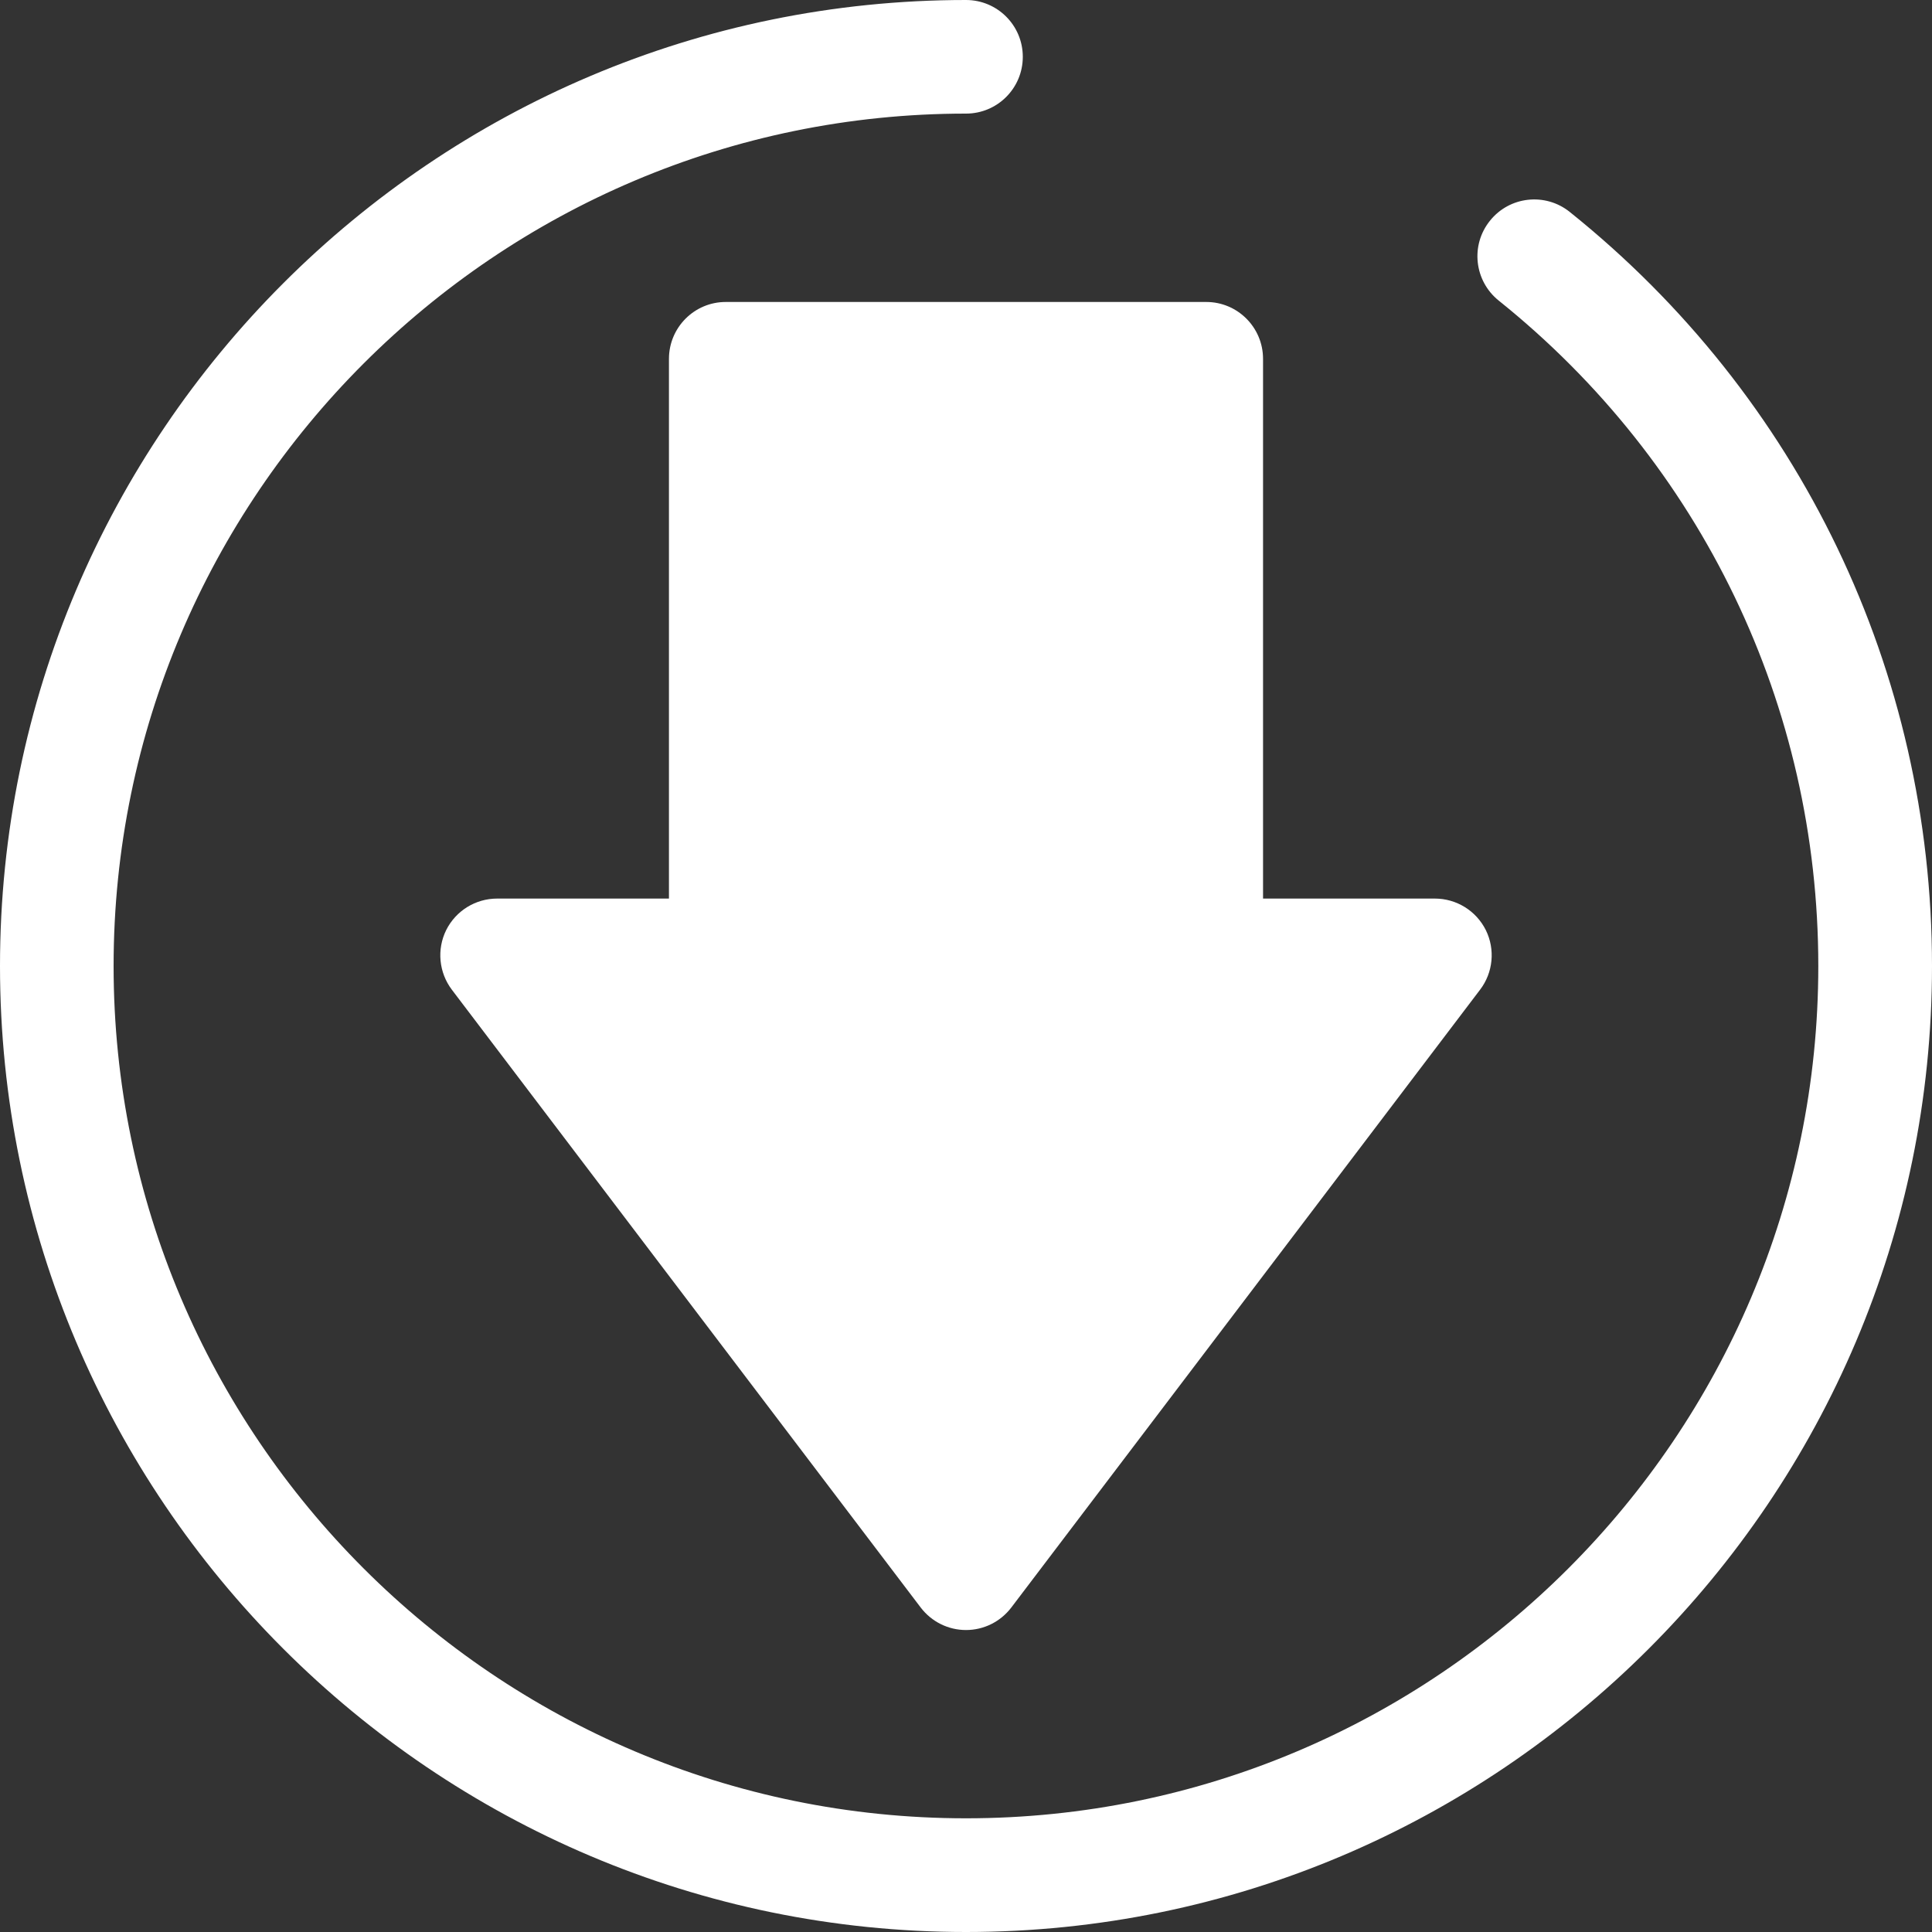
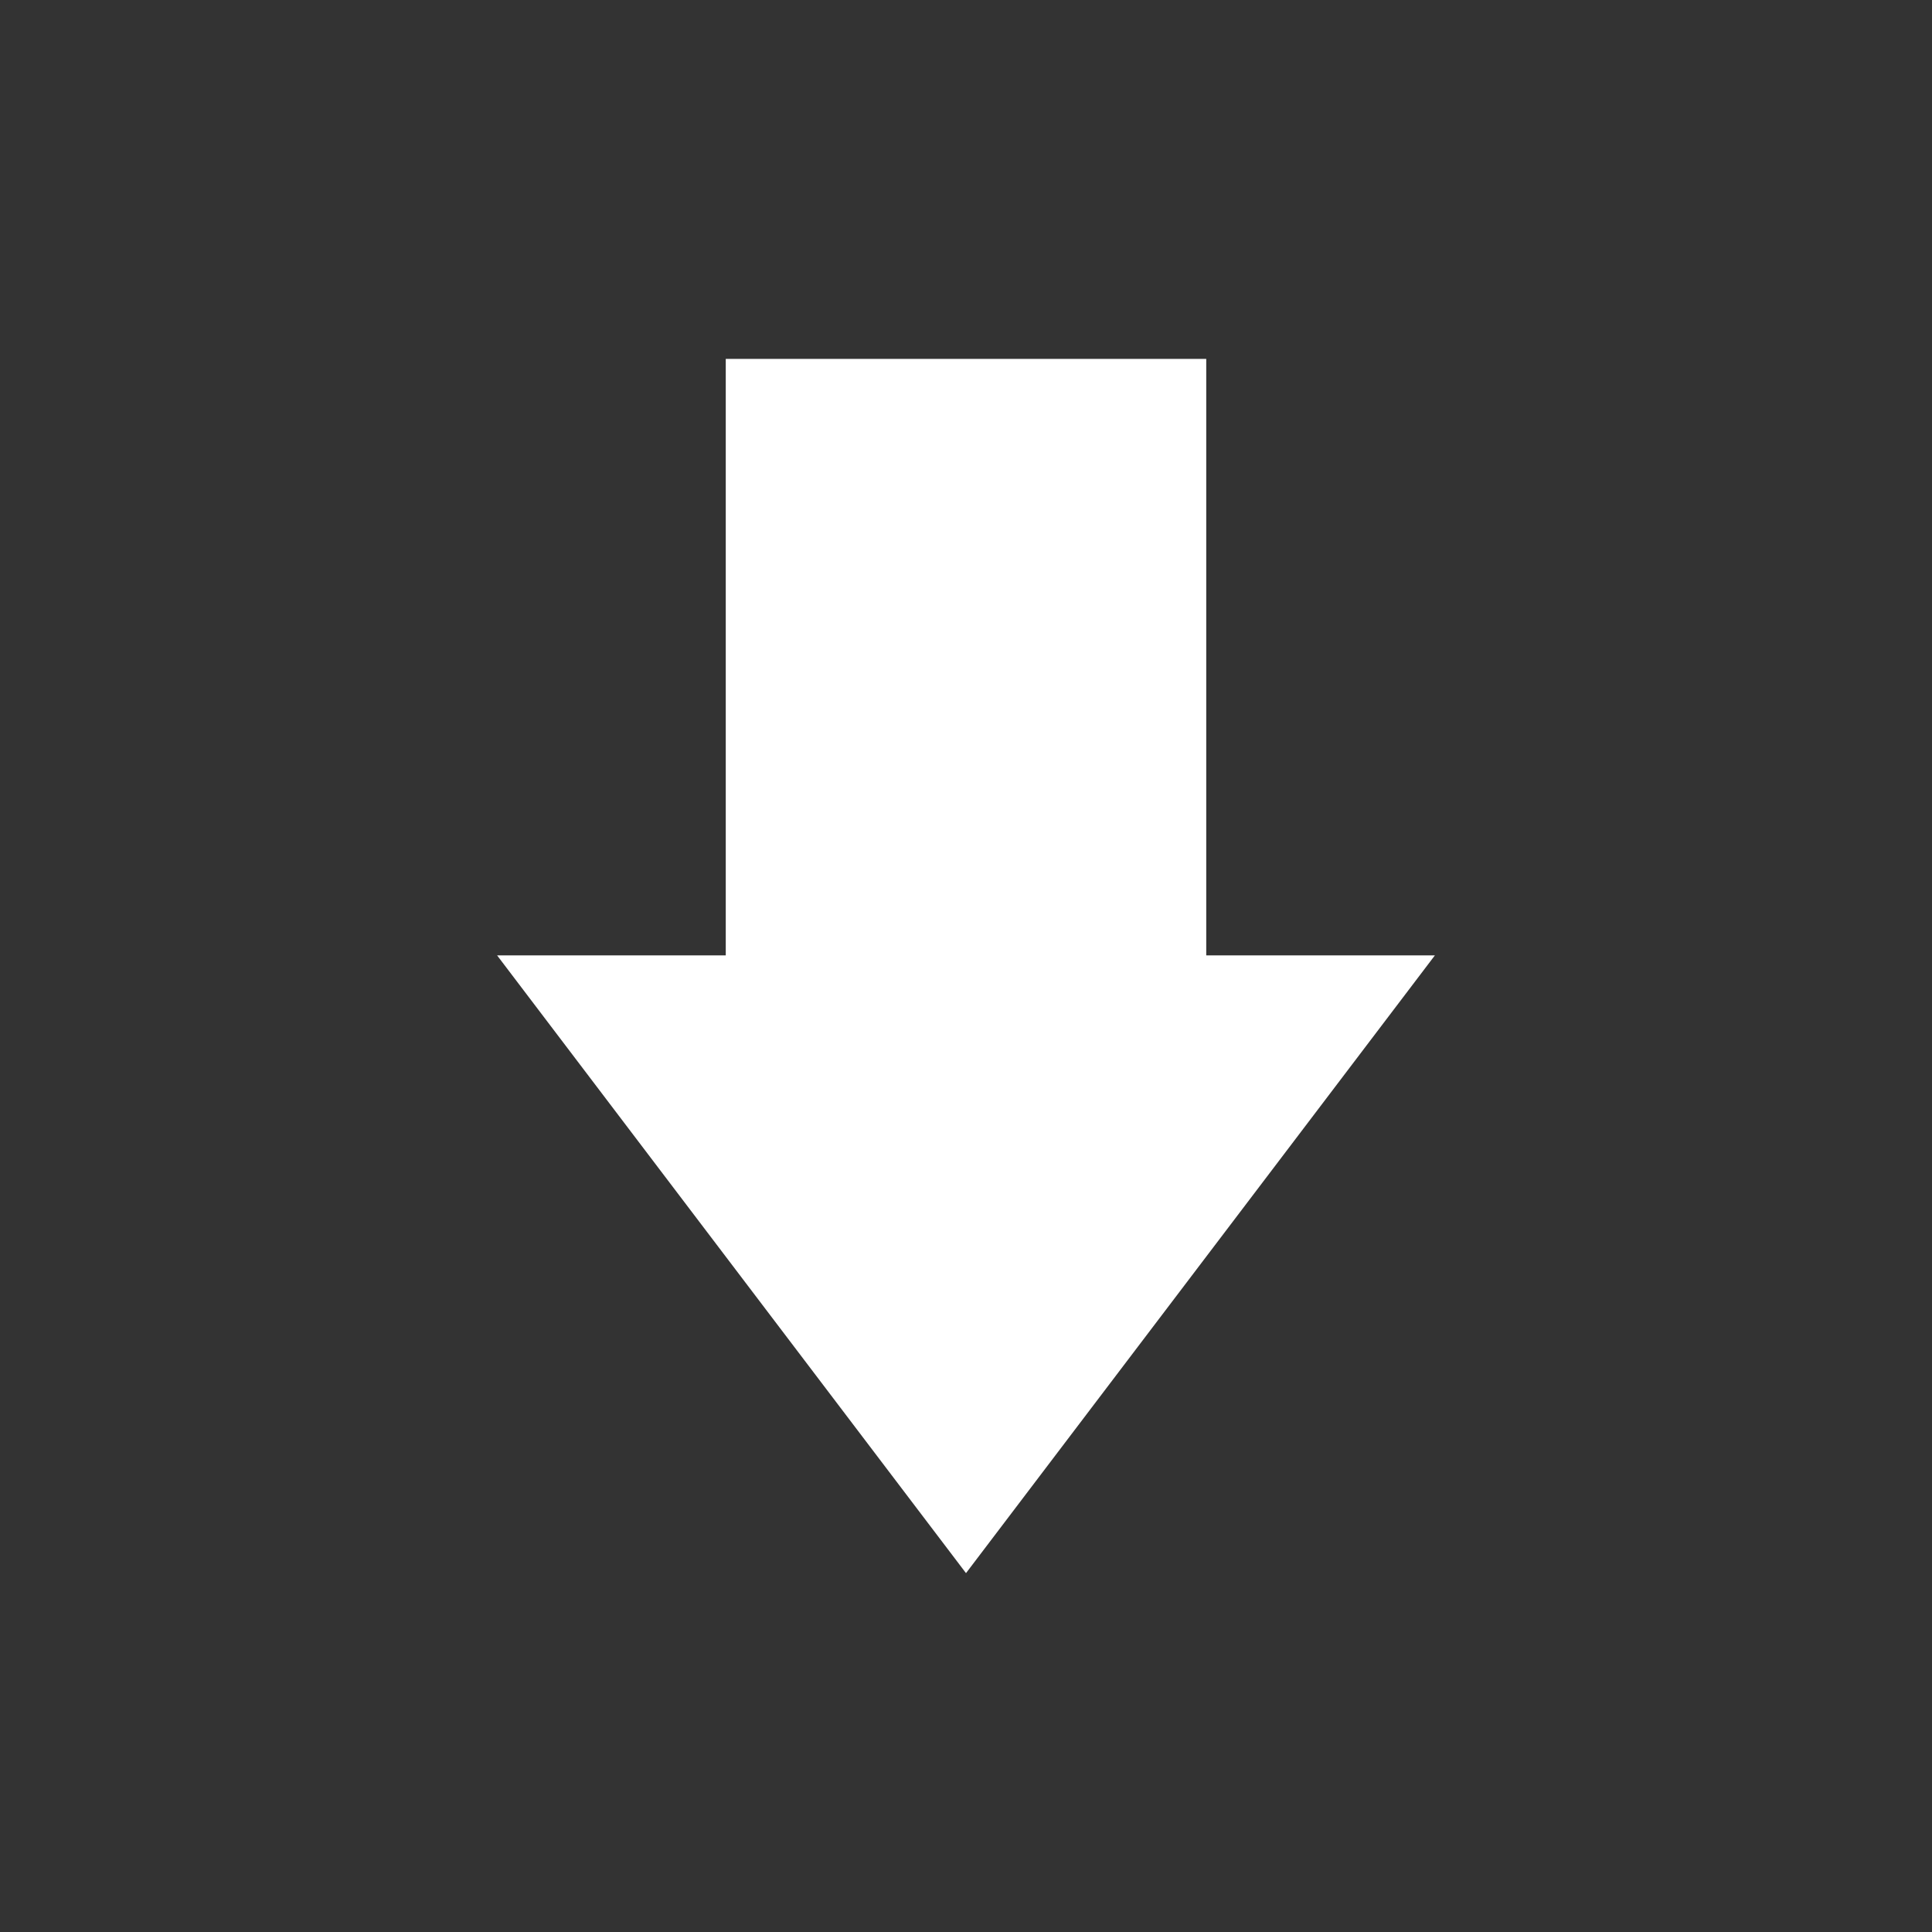
<svg xmlns="http://www.w3.org/2000/svg" width="20" height="20" viewBox="0 0 20 20" fill="none">
  <rect x="0" y="0" width="20" height="20" fill="#333333" stroke="none" />
  <path d="M12.487 9.89V3.715H7.513V9.89H5.146L10 16.285L14.854 9.89H12.487Z" fill="white" />
-   <path d="M10 16.874C9.816 16.874 9.643 16.788 9.531 16.641L4.678 10.246C4.543 10.068 4.52 9.828 4.619 9.628C4.719 9.428 4.923 9.302 5.146 9.302H6.925V3.715C6.925 3.39 7.188 3.126 7.513 3.126H12.487C12.812 3.126 13.075 3.39 13.075 3.715V9.302H14.854C15.077 9.302 15.281 9.428 15.381 9.628C15.48 9.828 15.457 10.068 15.322 10.245L10.469 16.641C10.357 16.788 10.184 16.874 10 16.874ZM6.331 10.478L10 15.312L13.669 10.478H12.487C12.162 10.478 11.899 10.215 11.899 9.89V4.303H8.101V9.89C8.101 10.215 7.838 10.478 7.513 10.478H6.331V10.478Z" fill="white" />
-   <path d="M10 20C4.486 20 0 15.514 0 10C0 4.486 4.486 0 10 0C10.325 0 10.588 0.263 10.588 0.588C10.588 0.913 10.325 1.176 10 1.176C5.135 1.176 1.176 5.135 1.176 10C1.176 14.865 5.135 18.823 10 18.823C14.865 18.823 18.823 14.865 18.823 10C18.823 7.308 17.617 4.798 15.515 3.112C15.261 2.908 15.22 2.538 15.424 2.285C15.627 2.031 15.997 1.991 16.25 2.194C18.633 4.104 20 6.949 20 10C20 15.514 15.514 20 10 20Z" fill="white" />
</svg>